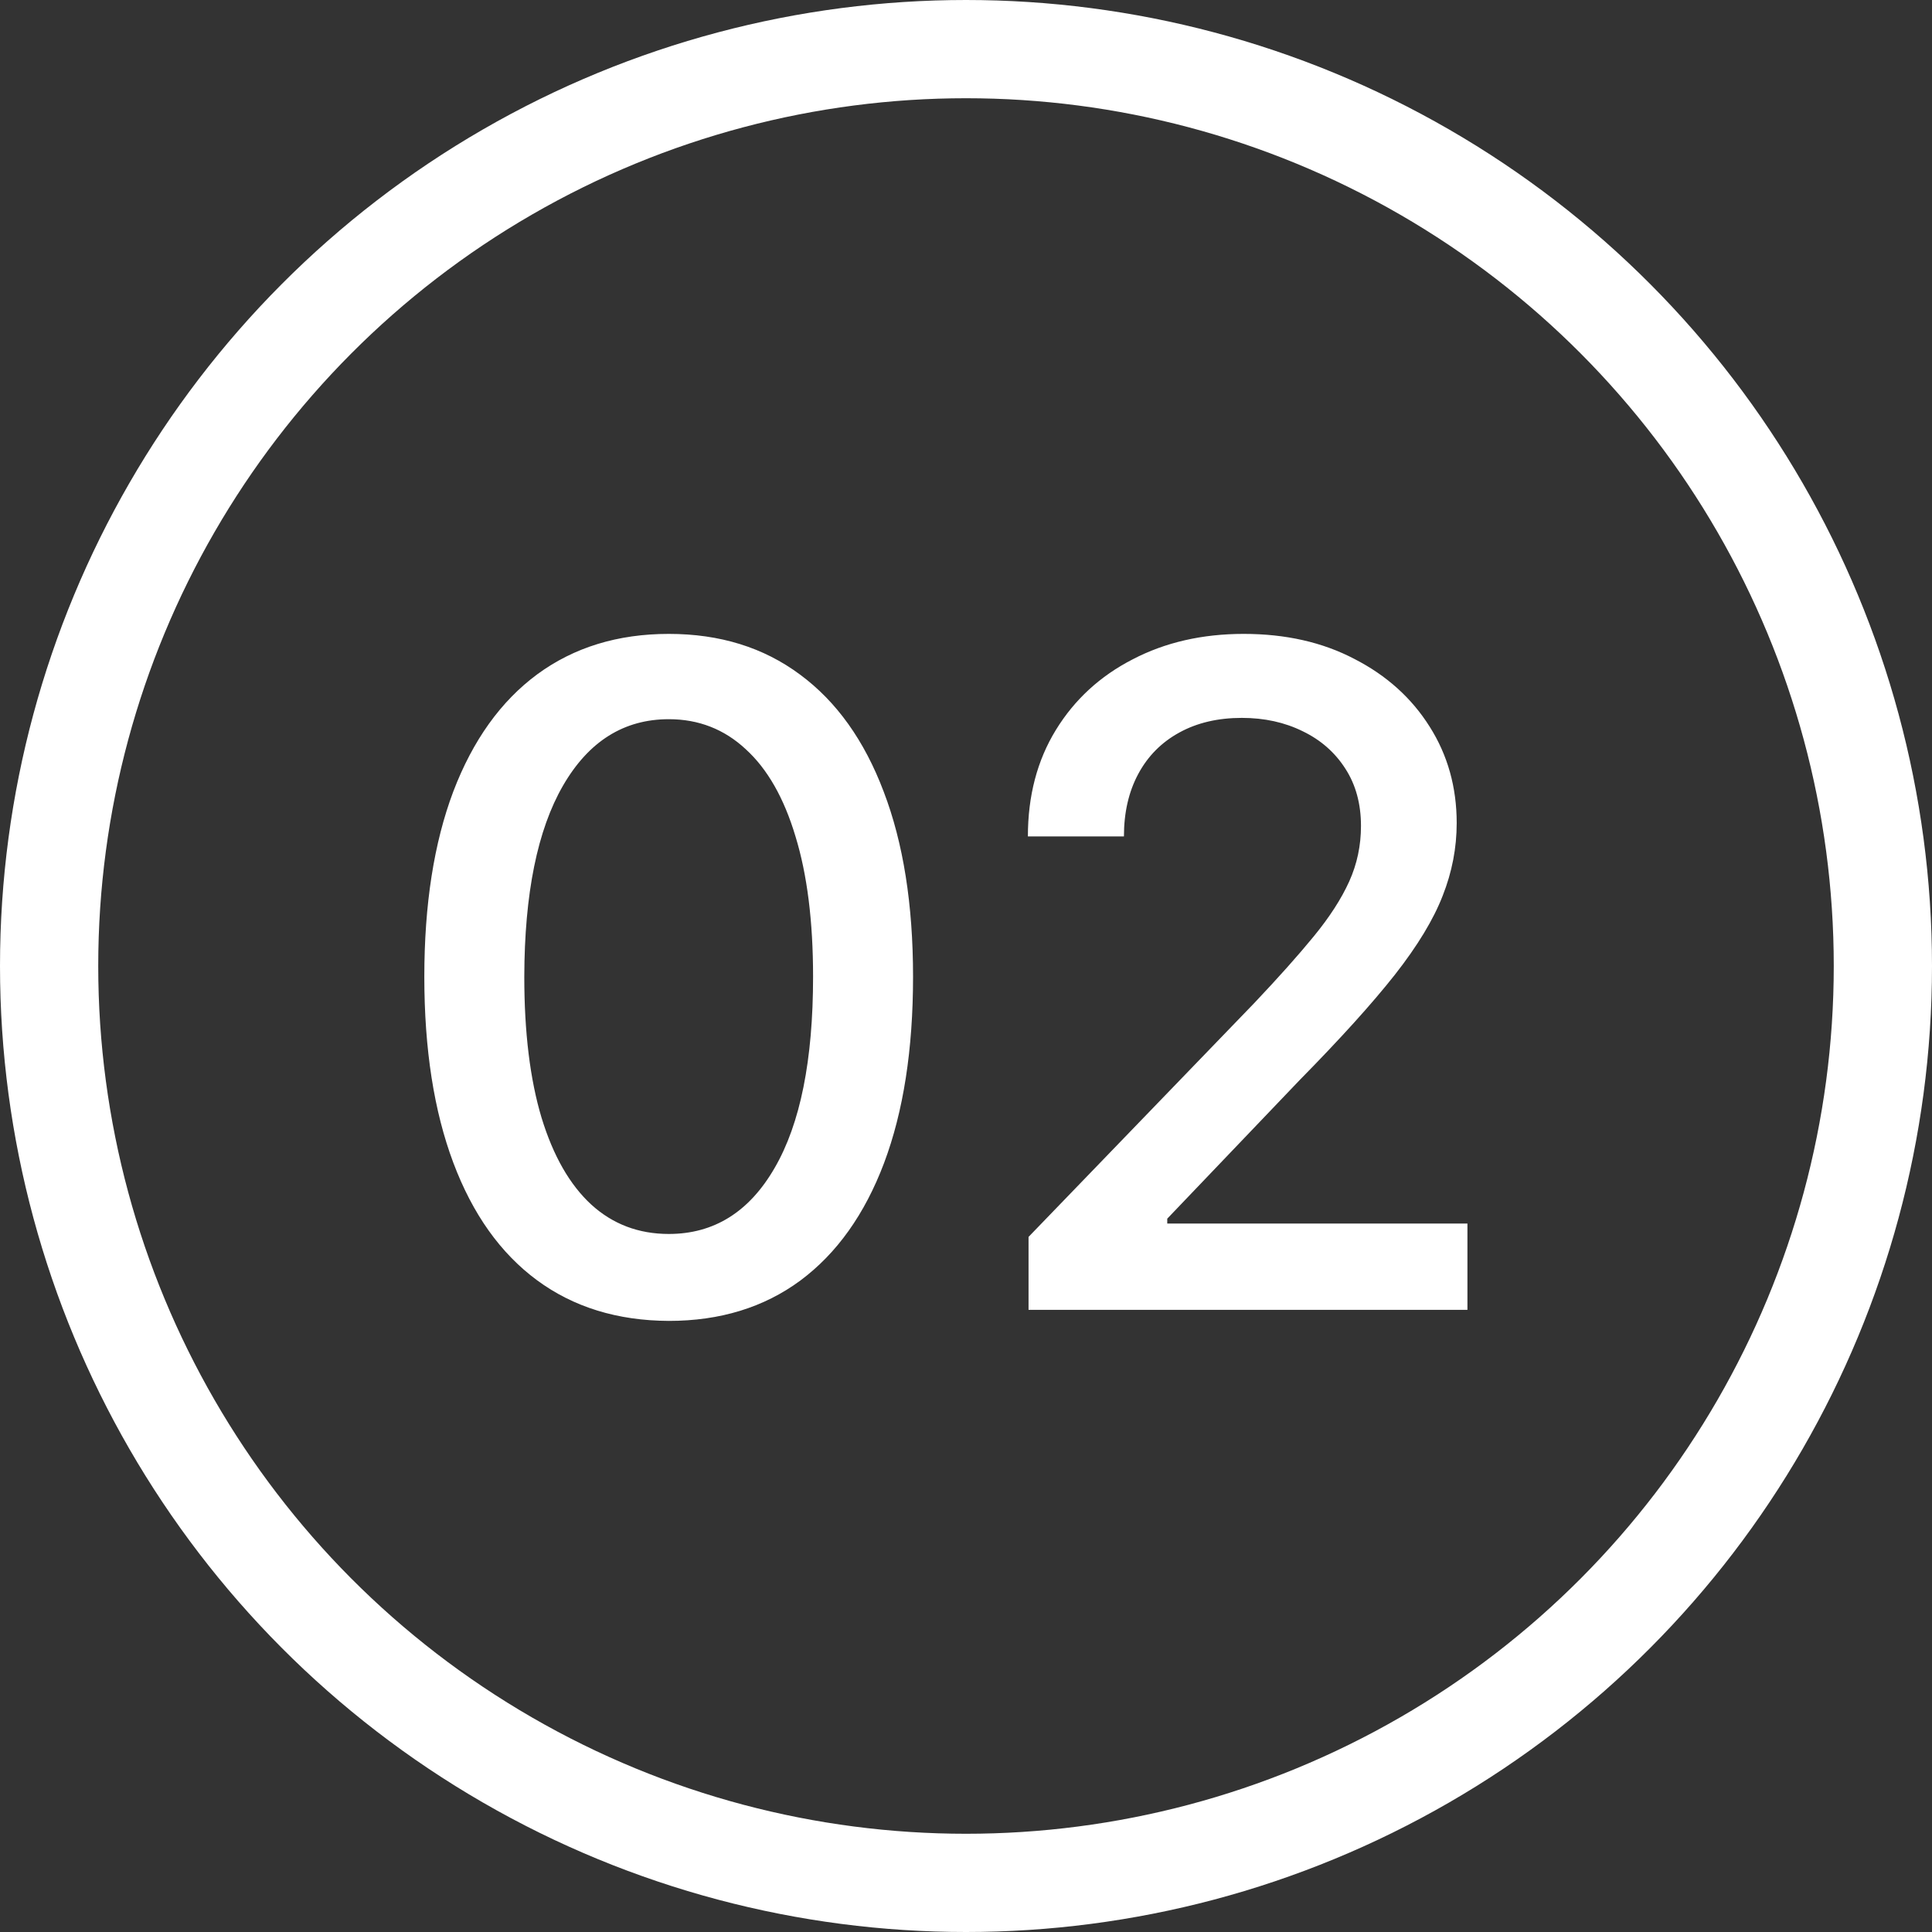
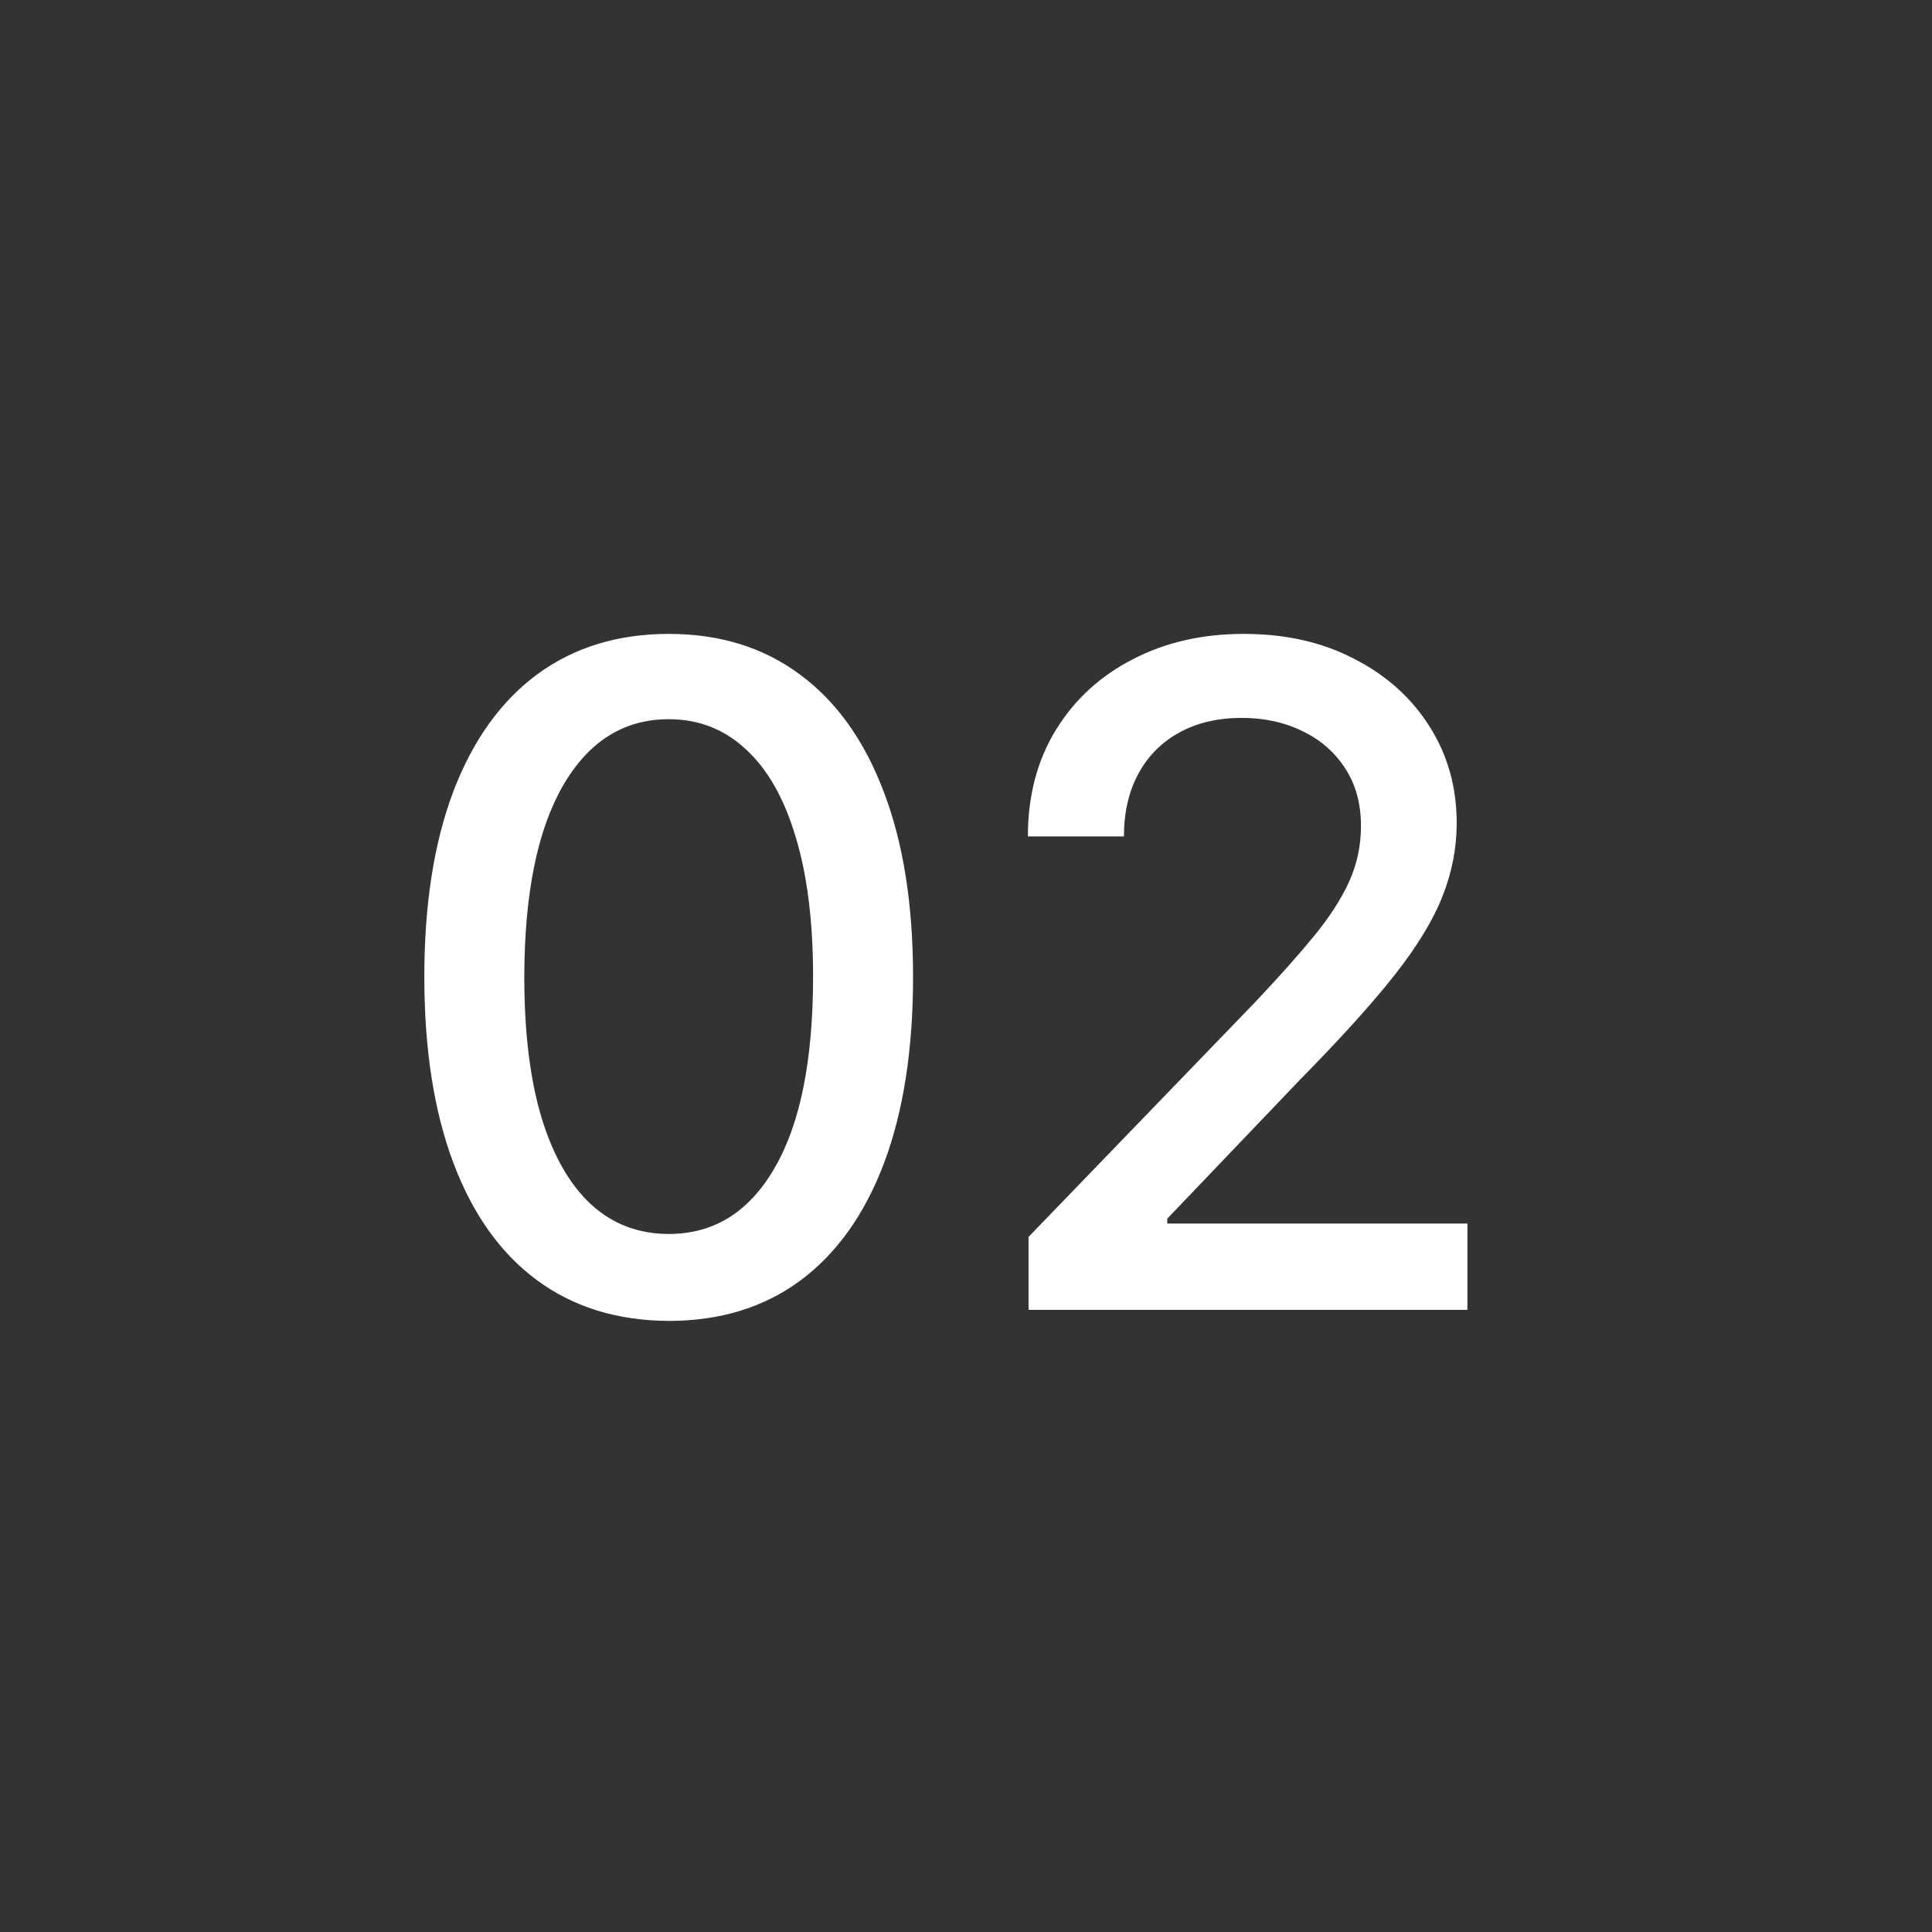
<svg xmlns="http://www.w3.org/2000/svg" width="59" height="59" viewBox="0 0 59 59" fill="none">
  <rect x="0" y="0" width="59" height="59" fill="#333333" stroke="none" />
-   <circle cx="29.5" cy="29.5" r="28" stroke="white" stroke-width="3" />
  <path d="M20.425 40.338C18.854 40.331 17.512 39.917 16.398 39.095C15.285 38.273 14.433 37.077 13.843 35.506C13.253 33.935 12.958 32.042 12.958 29.828C12.958 27.621 13.253 25.735 13.843 24.171C14.44 22.606 15.295 21.413 16.408 20.591C17.529 19.769 18.867 19.358 20.425 19.358C21.983 19.358 23.319 19.772 24.432 20.601C25.546 21.423 26.398 22.616 26.988 24.18C27.584 25.738 27.883 27.621 27.883 29.828C27.883 32.049 27.588 33.945 26.998 35.516C26.408 37.08 25.556 38.276 24.442 39.105C23.329 39.927 21.99 40.338 20.425 40.338ZM20.425 37.683C21.804 37.683 22.881 37.01 23.657 35.665C24.439 34.319 24.83 32.374 24.83 29.828C24.83 28.138 24.651 26.709 24.293 25.543C23.942 24.369 23.435 23.481 22.772 22.878C22.116 22.268 21.333 21.963 20.425 21.963C19.053 21.963 17.976 22.639 17.194 23.991C16.412 25.344 16.017 27.289 16.011 29.828C16.011 31.525 16.186 32.96 16.538 34.133C16.895 35.3 17.402 36.185 18.059 36.788C18.715 37.385 19.504 37.683 20.425 37.683ZM31.41 40V37.773L38.301 30.634C39.036 29.858 39.643 29.178 40.12 28.595C40.604 28.005 40.965 27.445 41.204 26.915C41.443 26.384 41.562 25.821 41.562 25.224C41.562 24.548 41.403 23.965 41.085 23.474C40.767 22.977 40.332 22.596 39.782 22.331C39.232 22.059 38.612 21.923 37.923 21.923C37.194 21.923 36.557 22.072 36.014 22.371C35.47 22.669 35.053 23.09 34.761 23.634C34.469 24.177 34.323 24.813 34.323 25.543H31.39C31.39 24.303 31.675 23.219 32.245 22.291C32.815 21.363 33.597 20.644 34.592 20.134C35.586 19.616 36.716 19.358 37.982 19.358C39.262 19.358 40.389 19.613 41.363 20.124C42.344 20.627 43.11 21.317 43.66 22.192C44.21 23.06 44.485 24.041 44.485 25.135C44.485 25.891 44.343 26.63 44.058 27.352C43.779 28.075 43.292 28.88 42.596 29.768C41.9 30.65 40.932 31.721 39.693 32.98L35.646 37.216V37.365H44.813V40H31.41Z" fill="white" />
</svg>